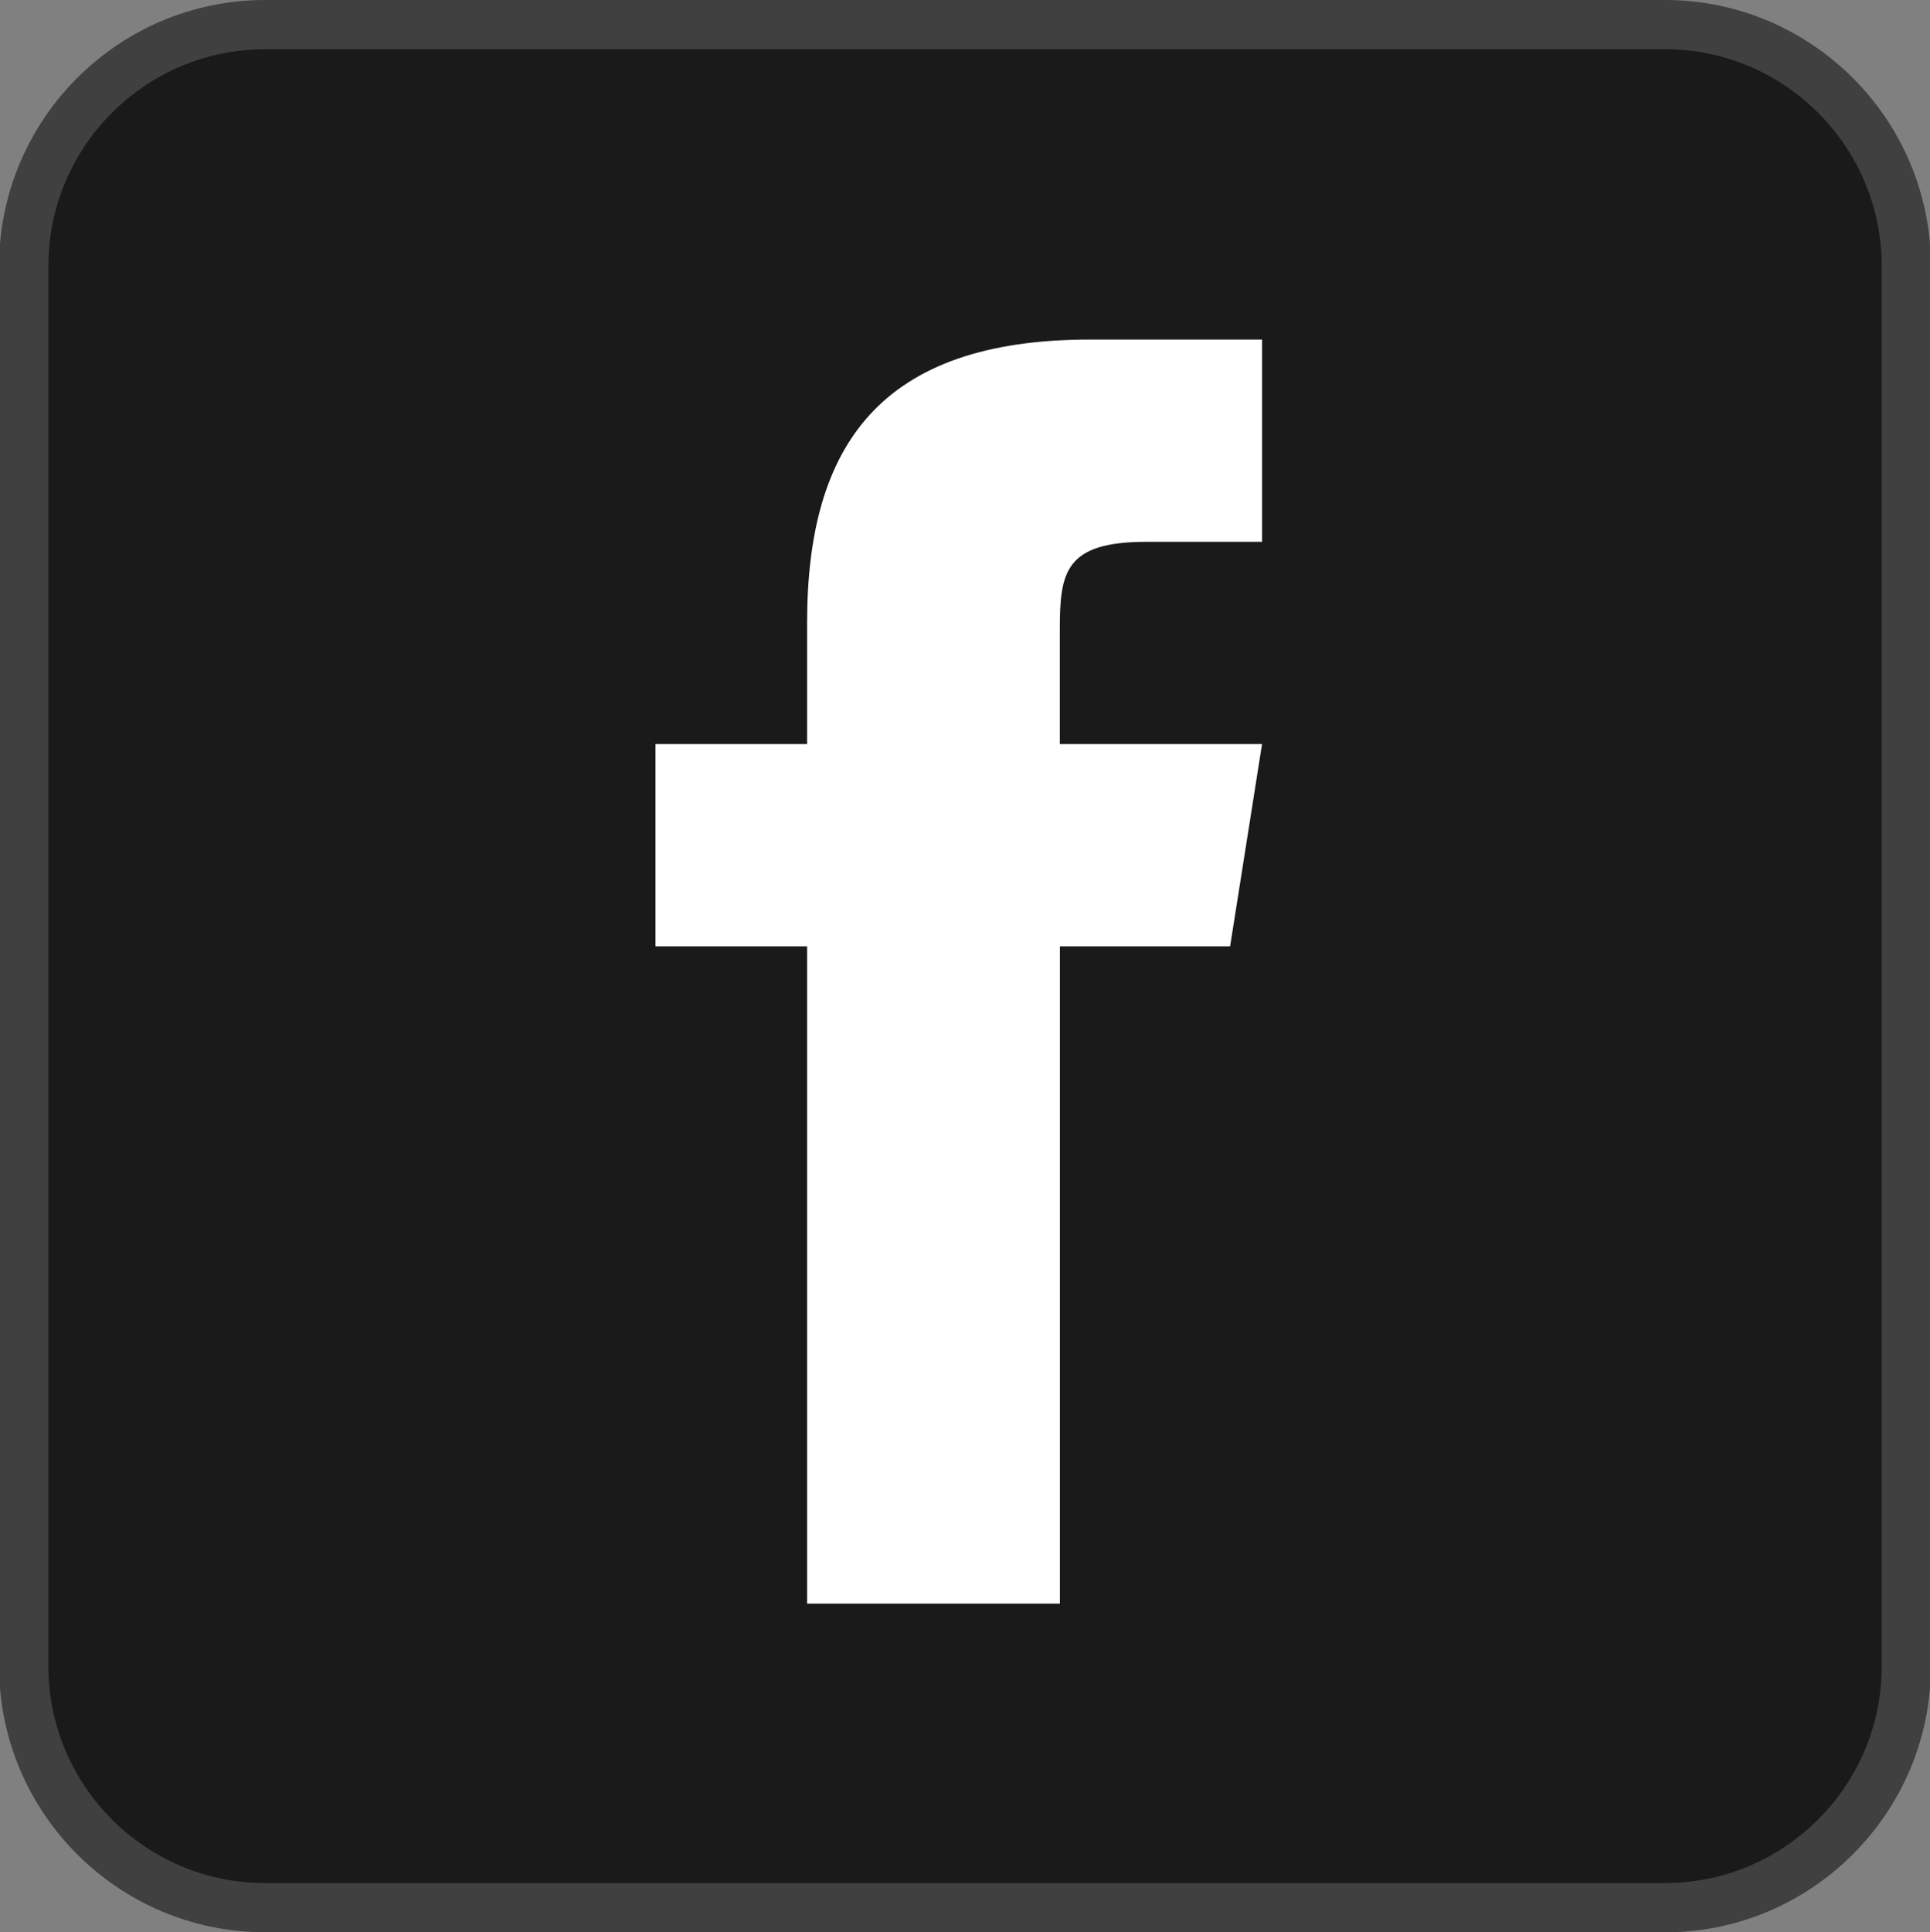
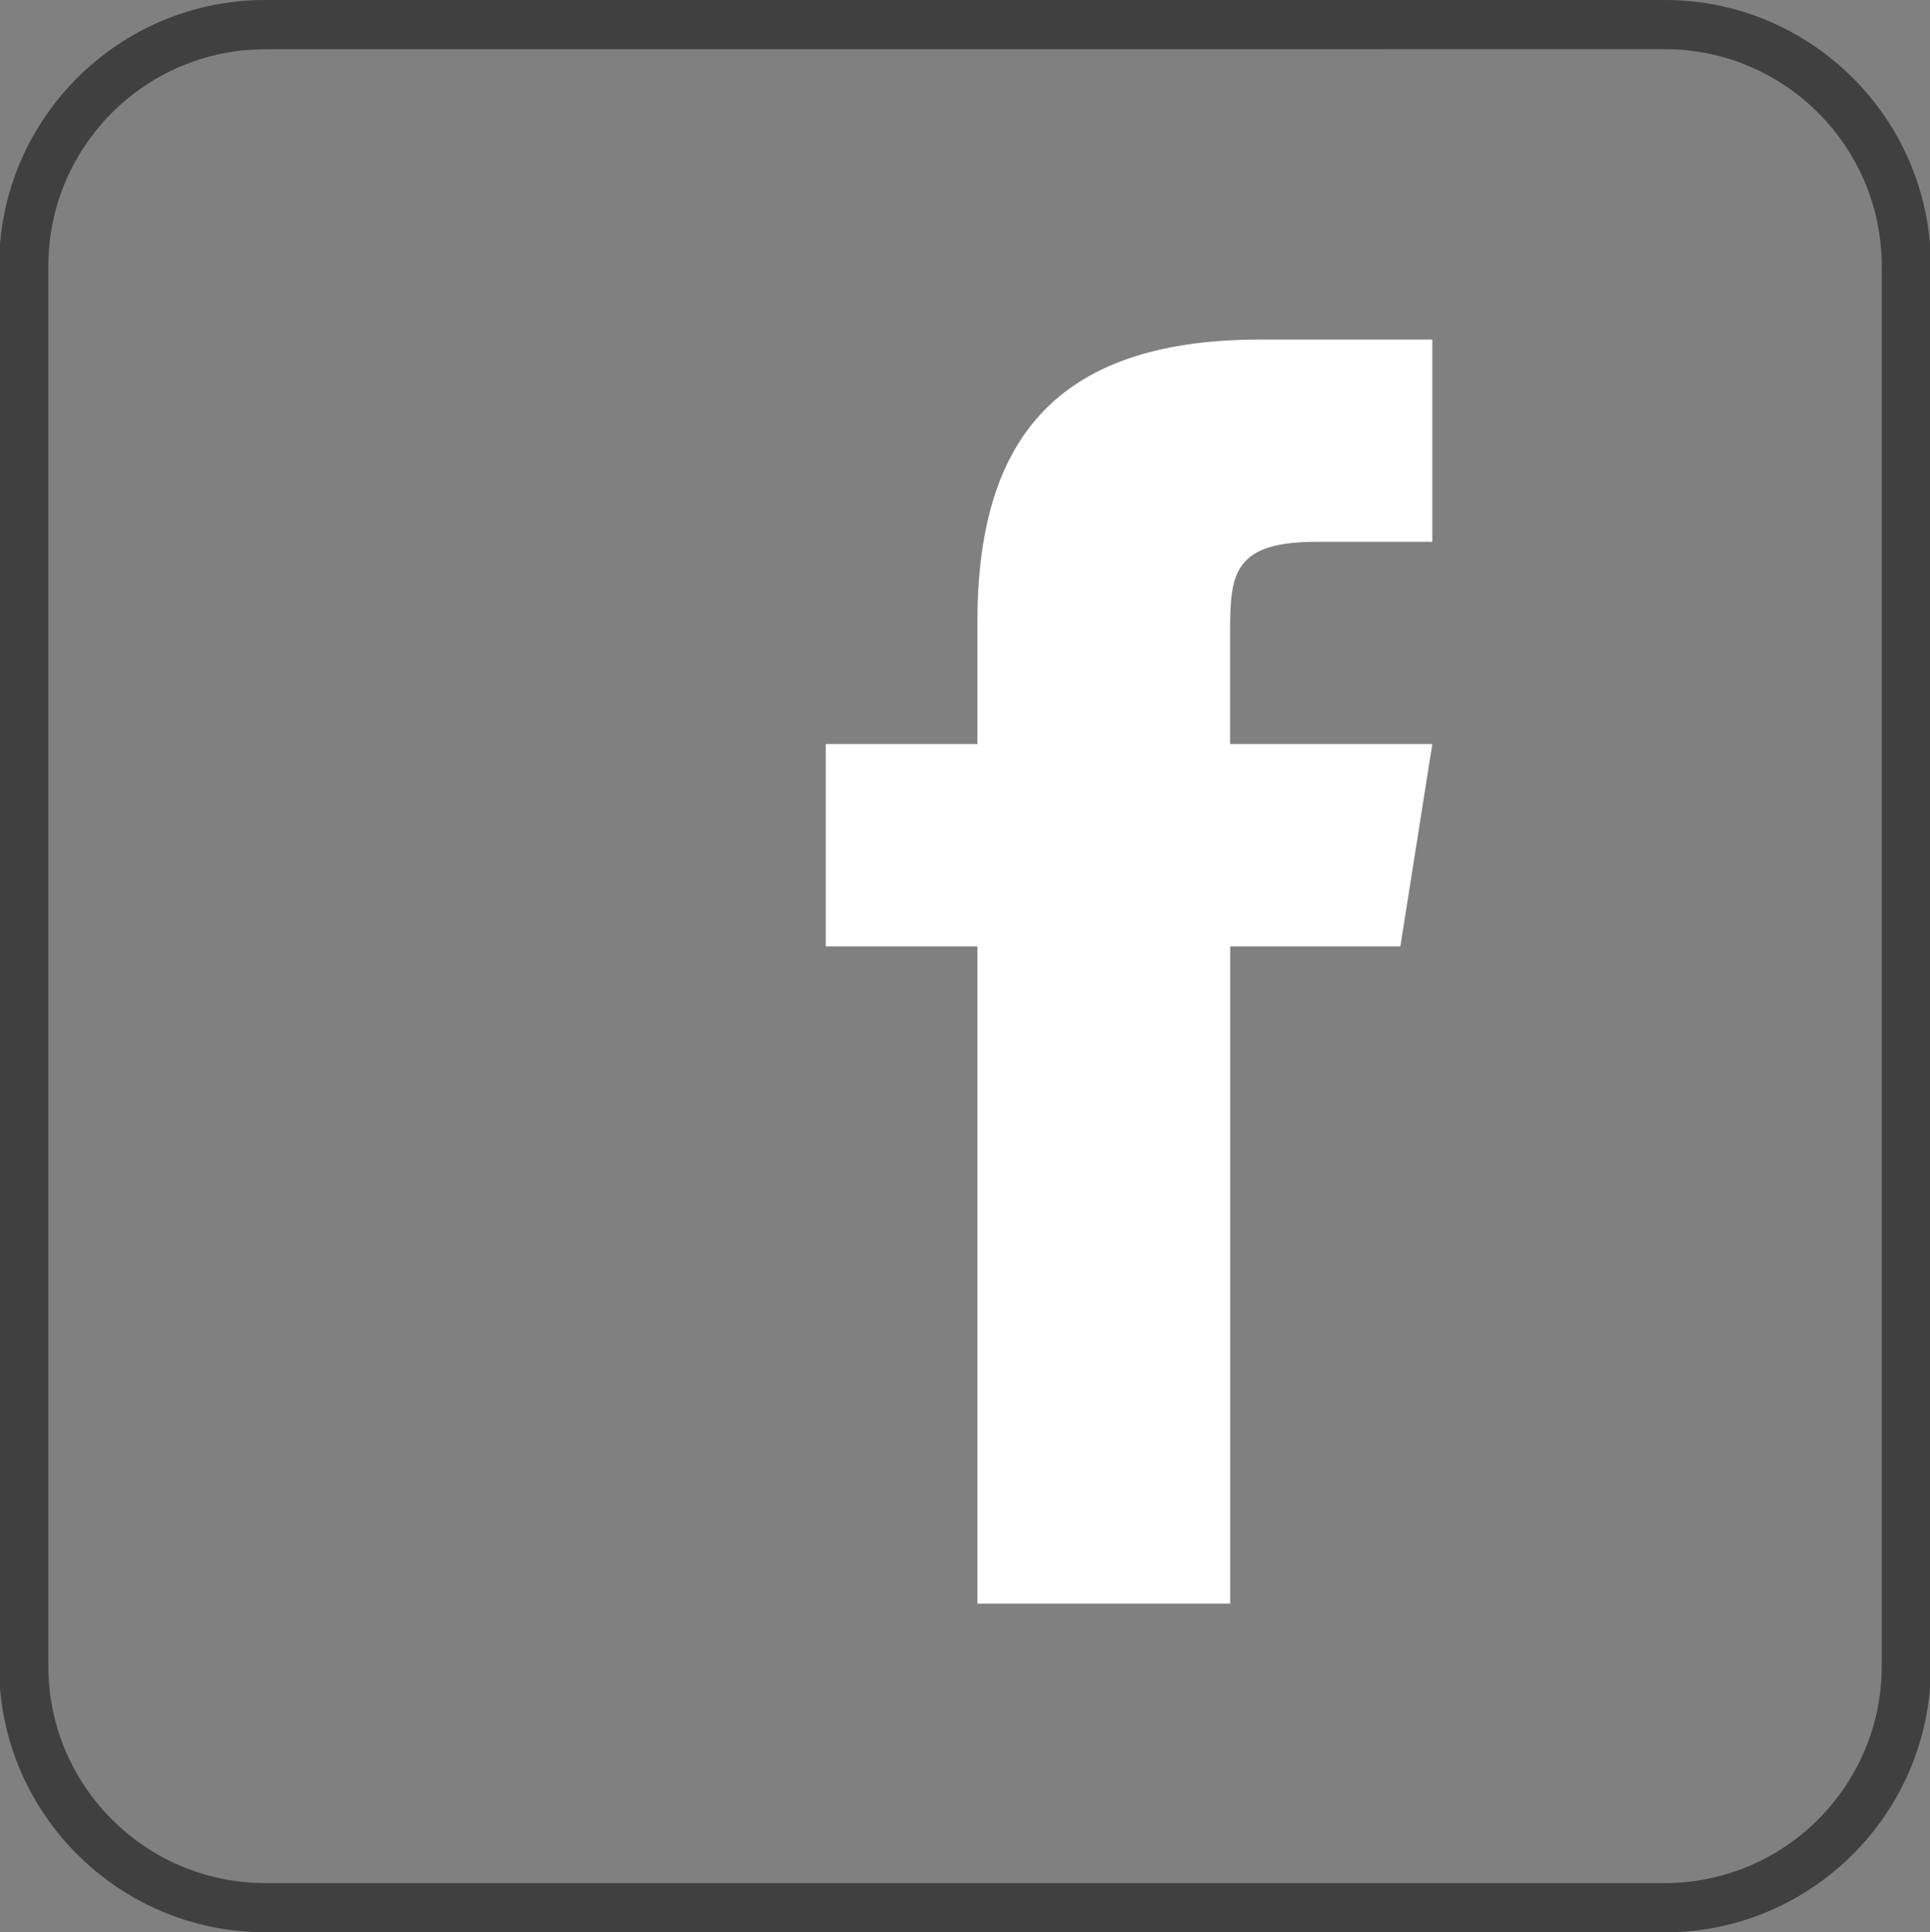
<svg xmlns="http://www.w3.org/2000/svg" id="a" data-name="Layer 1" width="23.508" height="23.53" viewBox="0 0 23.508 23.53">
  <rect x="0" y="0" width="23.508" height="23.53" fill="#808080" stroke="none" />
-   <rect x=".289" y=".3" width="22.93" height="22.93" rx="2.941" ry="2.941" fill="#1a1a1a" />
  <path d="M20.279,23.53H3.229C1.443,23.53-.011,22.077-.011,20.29V3.24C-.011,1.454,1.443,0,3.229,0H20.279c1.787,0,3.24,1.454,3.24,3.24V20.29c0,1.787-1.454,3.241-3.24,3.241ZM3.229,.6C1.773,.6,.589,1.784,.589,3.24V20.29c0,1.456,1.185,2.641,2.641,2.641H20.279c1.456,0,2.641-1.185,2.641-2.641V3.24c0-1.456-1.185-2.641-2.641-2.641H3.229Z" fill="#404041" />
-   <path d="M14.984,11.524h-2.074v8.004h-3.079V11.524h-1.847v-2.463h1.847v-1.484c.001-2.16,.898-3.442,3.443-3.442h2.098v2.463h-1.408c-.991,0-1.055,.369-1.055,1.061v1.402h2.463l-.389,2.463Z" fill="#fff" />
+   <path d="M14.984,11.524v8.004h-3.079V11.524h-1.847v-2.463h1.847v-1.484c.001-2.16,.898-3.442,3.443-3.442h2.098v2.463h-1.408c-.991,0-1.055,.369-1.055,1.061v1.402h2.463l-.389,2.463Z" fill="#fff" />
</svg>